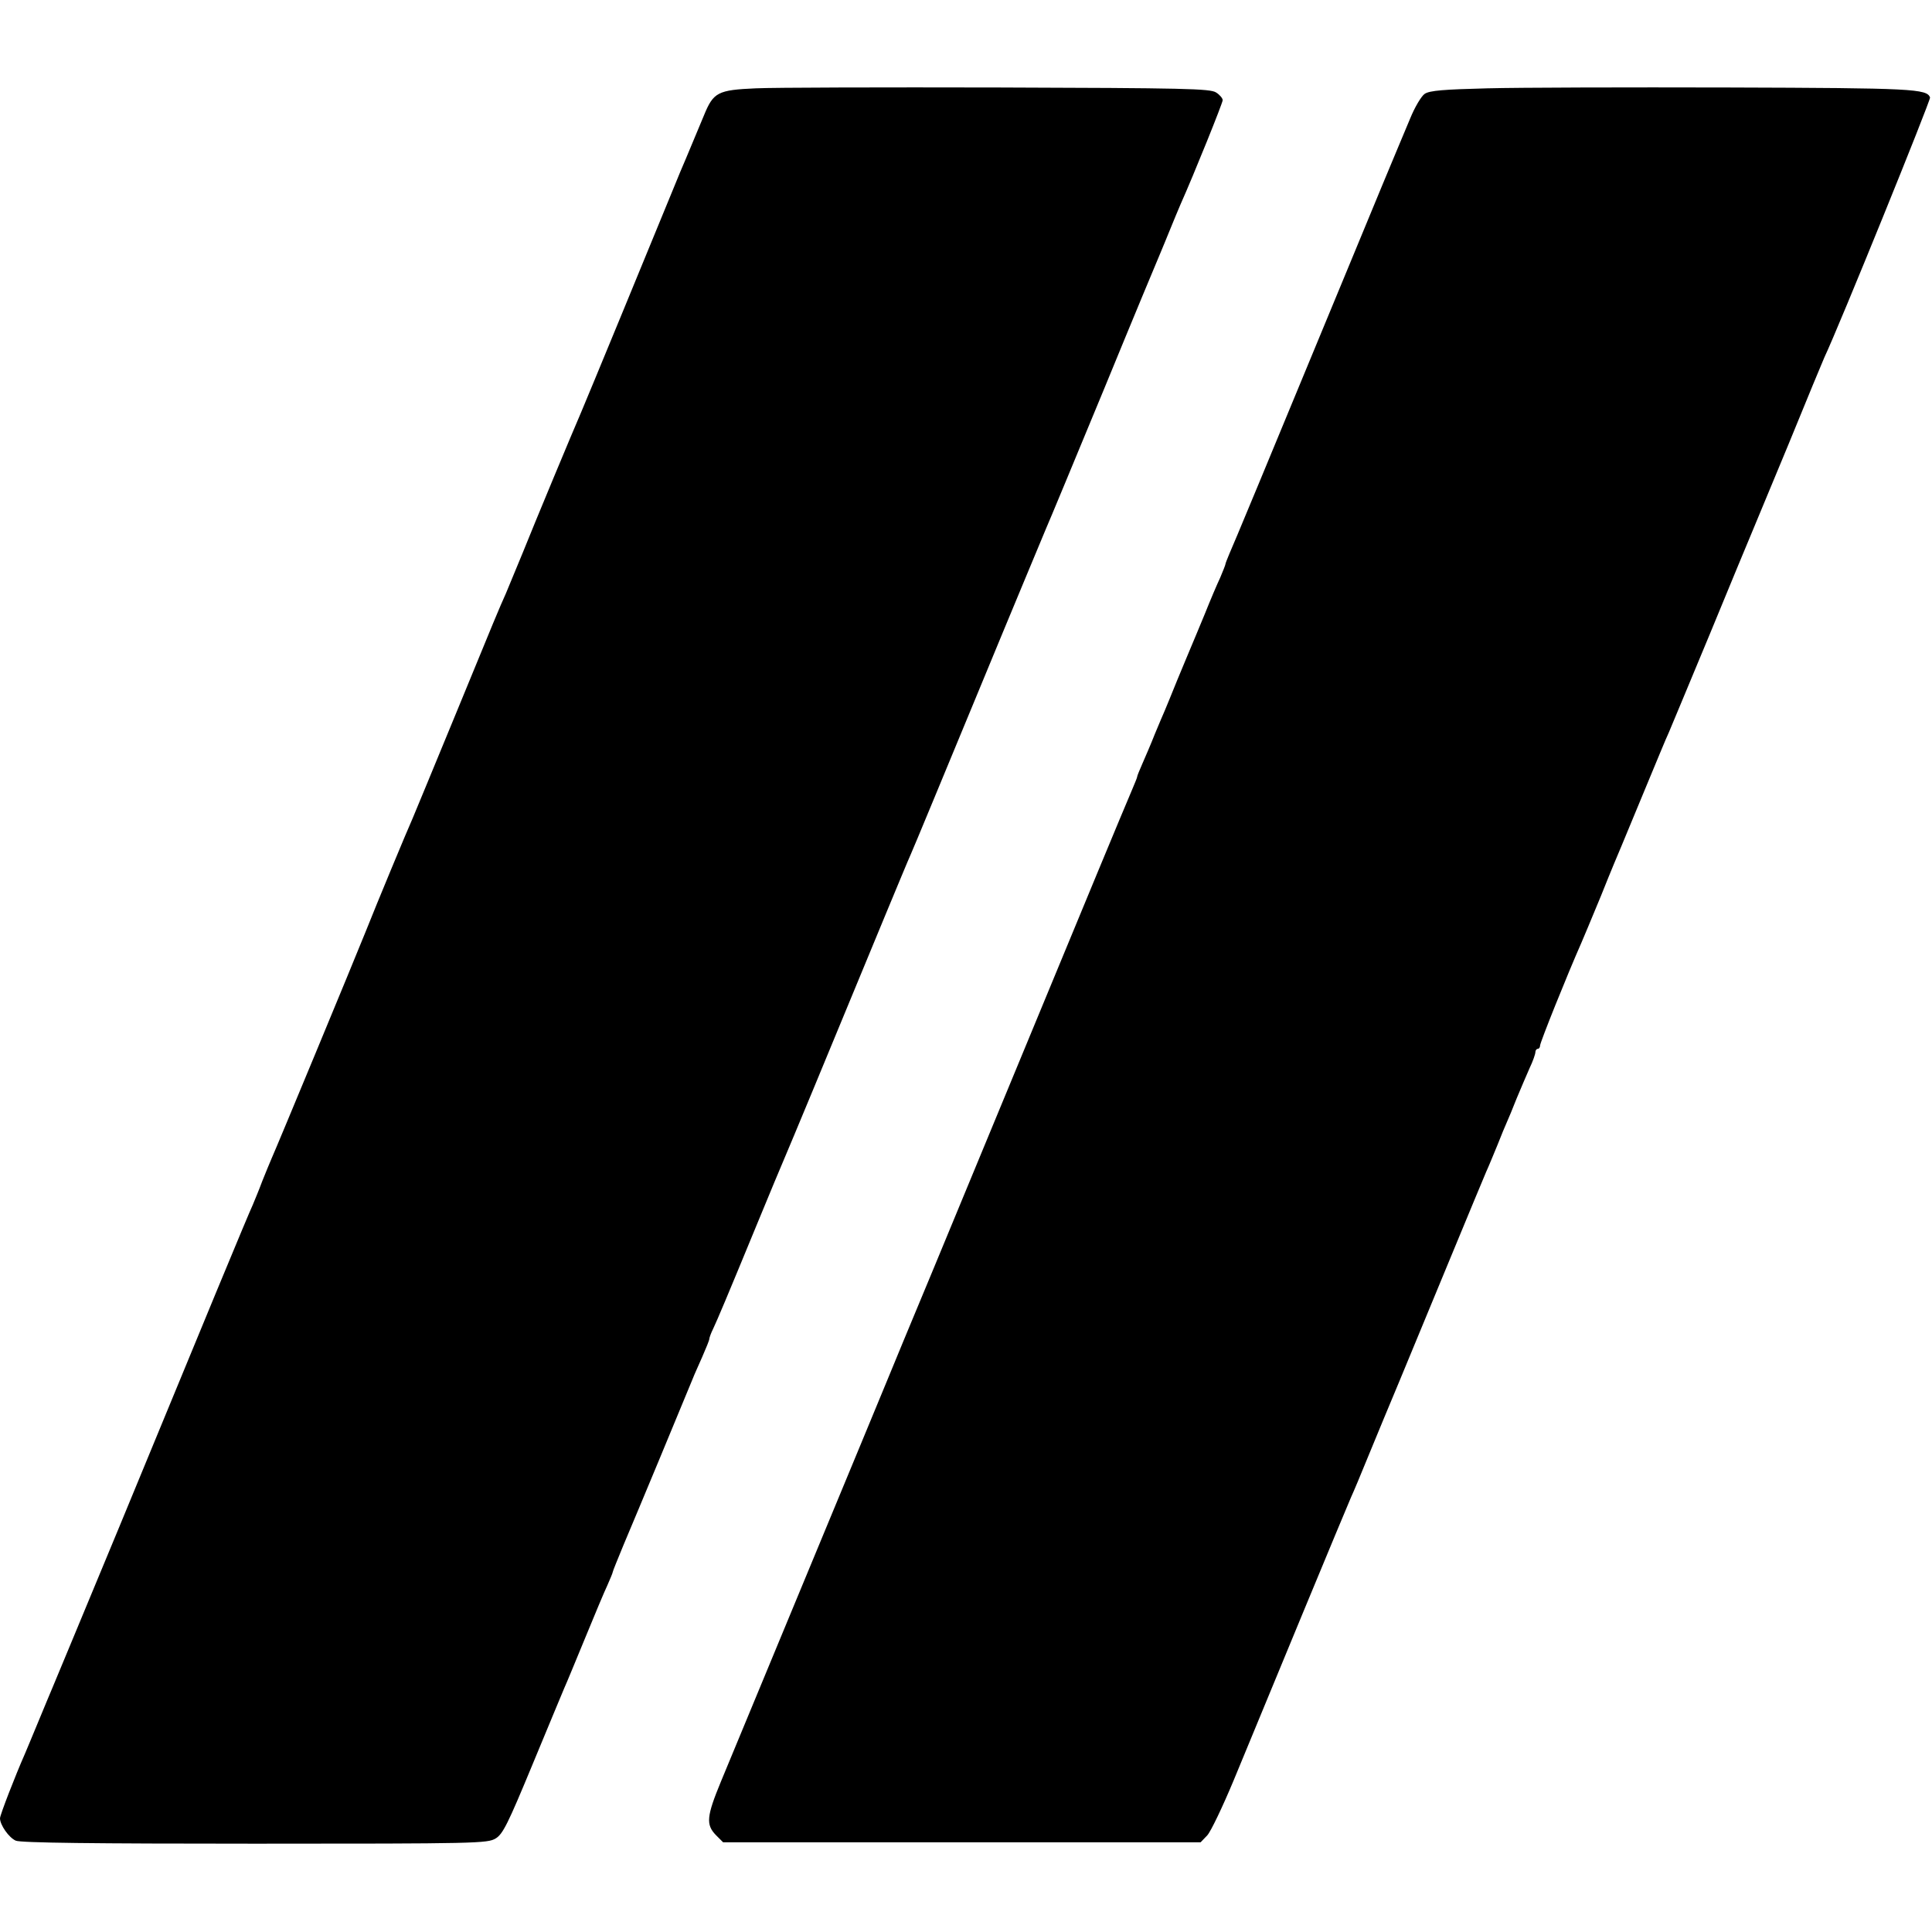
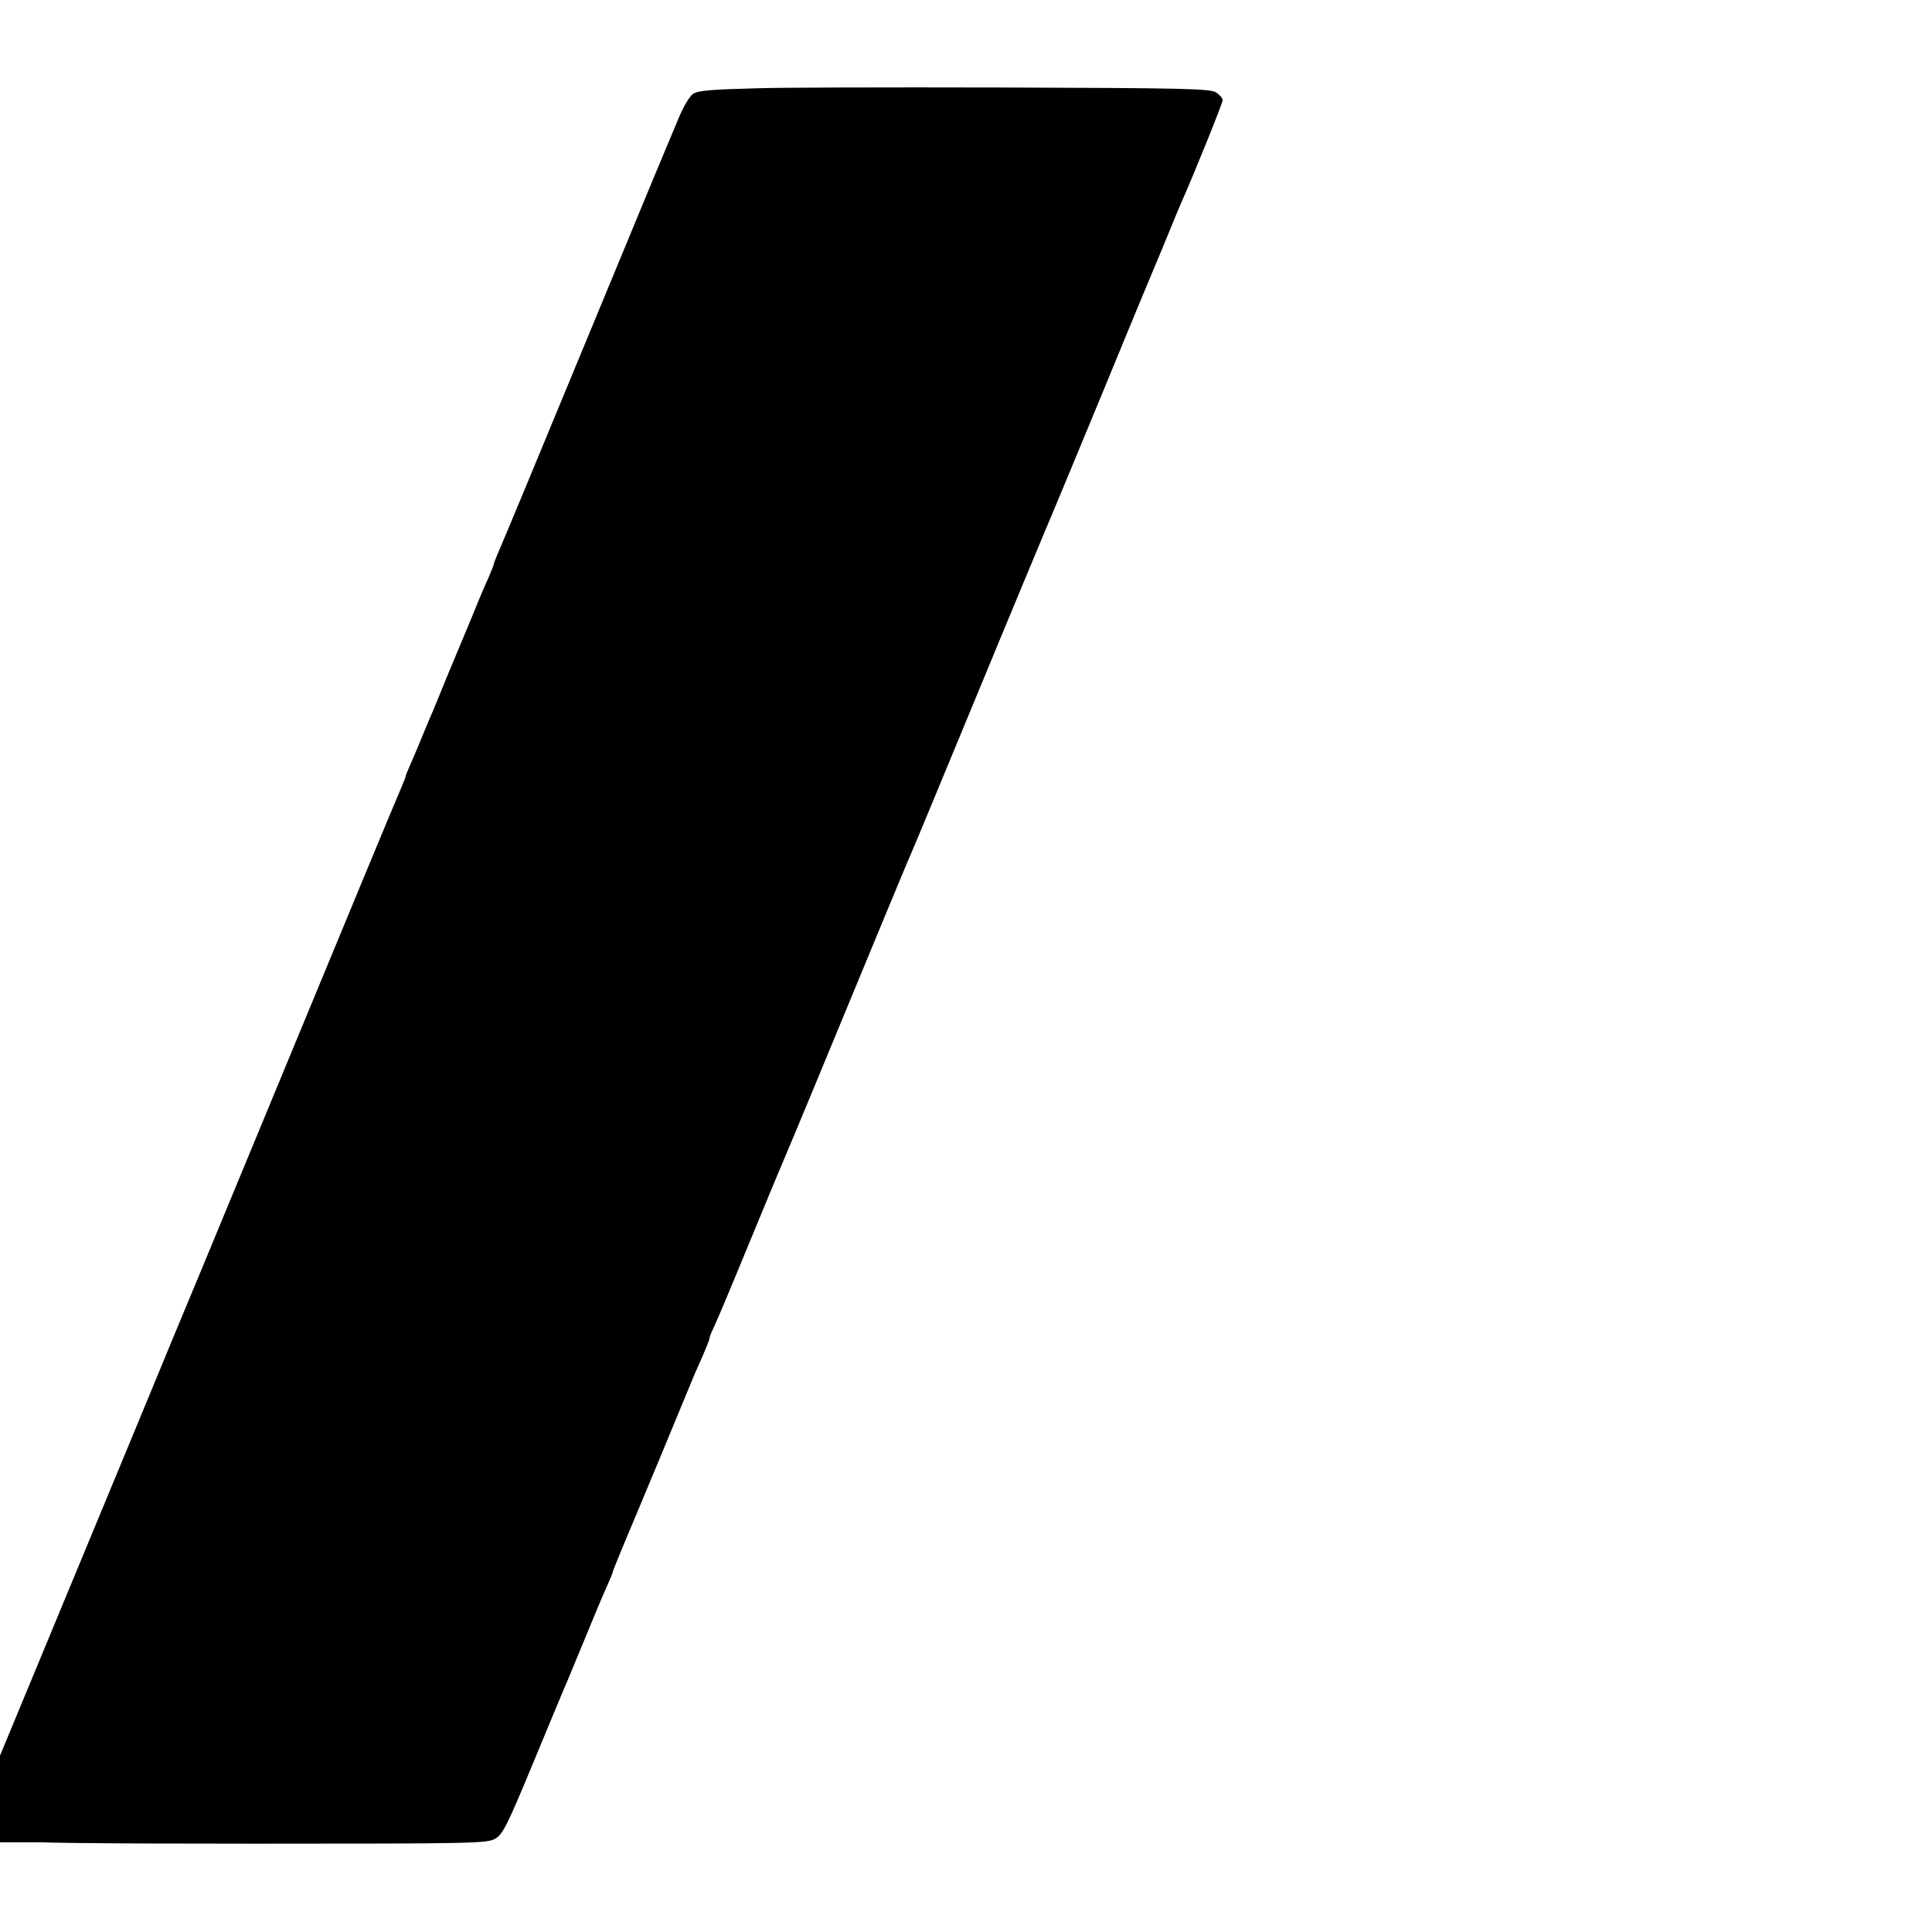
<svg xmlns="http://www.w3.org/2000/svg" version="1" width="933.333" height="933.333" viewBox="0 0 700 700">
-   <path d="M273.9 32c-13.8.6-15.4 1.4-18.8 9.7-2.8 6.7-4.8 11.5-6.6 15.8-.7 1.6-3 7-5 12-6.2 15.2-31.6 76.8-33 80-2.5 5.7-16.8 40-21.2 51-2.5 6-5.2 12.6-6 14.5-2.6 5.8-3.6 8.2-18.3 44-7.8 19-14.8 35.8-15.5 37.5-1.9 4.2-13.2 31.4-17 41-4.7 11.7-32.4 78.5-34 82-.7 1.6-2.3 5.5-3.5 8.5-1.1 3-2.7 6.8-3.4 8.5-1.7 3.6-17.5 41.8-48.5 117-12.8 30.8-23.6 56.9-24.1 58-.5 1.1-2.7 6.5-5 12s-4.5 10.9-5 12c-3.4 7.7-9 22.1-9 23.3 0 2.4 3.2 7 5.7 8.1 1.7.8 28.2 1.1 86.6 1.1 80.6 0 84.3-.1 87.3-1.9 2.6-1.6 4.4-5.2 13.3-26.7 5.7-13.7 10.9-26.3 11.6-27.9.8-1.7 4.1-9.8 7.5-18 3.4-8.3 7-16.9 8.1-19.2 1-2.3 1.9-4.4 1.9-4.7 0-.3 1.8-4.7 3.9-9.8 5.3-12.5 20.8-49.8 25.1-60.3.4-1.1 2-4.6 3.4-7.8s2.6-6.1 2.6-6.6c0-.4.6-2.1 1.4-3.7 1.5-3.2 4.7-10.7 16.1-38.4 4.2-10.2 8.7-21 10-24 2.1-4.9 12.6-30.1 36.5-88 4-9.6 8-19.3 9-21.5 1-2.2 12-28.8 24.5-59 12.5-30.3 23.6-56.8 24.5-59 1-2.2 10.4-24.9 21-50.5 10.5-25.6 19.8-47.9 20.5-49.5.7-1.7 2.3-5.5 3.5-8.5 1.2-3 2.9-7 3.7-8.9 5-11.2 15.3-36.8 15.3-37.8 0-.7-1.1-2-2.4-2.8-2.1-1.4-11.5-1.6-78.7-1.8-42-.1-81.6 0-88 .3zM539 32c-15.9.4-21 .8-22.8 2-1.2.8-3.6 4.8-5.3 9-1.7 4.1-3.7 8.8-4.4 10.5-.7 1.6-8.3 19.9-16.8 40.5-32.2 77.9-42.9 103.6-44.3 106.7-.7 1.7-1.4 3.4-1.4 3.7 0 .3-.9 2.5-1.9 4.9-1.1 2.3-3.6 8.2-5.6 13.2-2 4.9-4.3 10.3-5 12-.7 1.6-2.9 7-5 12-2 4.9-4 9.9-4.5 11-.5 1.1-2.1 4.9-3.6 8.5-1.4 3.6-3.5 8.4-4.5 10.7-1 2.3-1.9 4.4-1.9 4.8 0 .3-.9 2.4-1.9 4.8-1 2.3-6.6 15.7-12.4 29.7-14.5 35.1-42 101.5-59.4 143.5-8 19.2-15.6 37.5-16.8 40.5-1.2 3-14.3 34.5-29 70s-28.8 69.4-31.3 75.5c-5.2 12.6-5.5 15.6-1.8 19.4l2.6 2.6h173l2.4-2.5c1.3-1.4 5.6-10.4 9.6-20 12.4-30.1 41.1-99.4 42.5-102.5.8-1.7 3.7-8.6 6.5-15.5s7.8-18.8 11-26.5c3.2-7.7 11.3-27.3 18-43.5 6.7-16.2 12.8-30.9 13.5-32.5.8-1.7 2.5-5.9 4-9.5 1.4-3.6 3-7.4 3.5-8.5.5-1.1 2.1-4.9 3.5-8.5 1.5-3.6 3.6-8.5 4.7-11 1.2-2.5 2.1-5.1 2.1-5.8 0-.6.4-1.2.9-1.2.4 0 .8-.5.8-1.2 0-1.1 9.7-25.3 15-37.3.5-1.1 3.7-8.8 7.1-17 3.3-8.3 6.7-16.4 7.4-18 .7-1.7 4.5-10.9 8.5-20.5s7.8-18.9 8.6-20.5c.7-1.7 7.5-17.9 15-36 7.5-18.2 14.2-34.4 14.9-36 .7-1.7 6.8-16.3 13.5-32.5 6.6-16.2 12.5-30.4 13-31.5 5.4-11.4 38.6-93.3 38.3-94.2-1.2-3.1-6.1-3.4-72.8-3.6-36.9-.1-76.2 0-87.5.3z" />
+   <path d="M273.9 32c-13.8.6-15.4 1.4-18.8 9.7-2.8 6.7-4.8 11.5-6.6 15.8-.7 1.6-3 7-5 12-6.2 15.2-31.6 76.8-33 80-2.5 5.7-16.8 40-21.2 51-2.5 6-5.2 12.6-6 14.5-2.6 5.8-3.6 8.2-18.3 44-7.8 19-14.8 35.8-15.5 37.5-1.9 4.2-13.2 31.4-17 41-4.7 11.7-32.4 78.5-34 82-.7 1.6-2.3 5.5-3.5 8.5-1.1 3-2.7 6.8-3.4 8.5-1.7 3.6-17.5 41.8-48.5 117-12.8 30.8-23.6 56.9-24.1 58-.5 1.1-2.7 6.5-5 12s-4.5 10.9-5 12c-3.4 7.7-9 22.1-9 23.3 0 2.4 3.2 7 5.7 8.1 1.7.8 28.2 1.1 86.6 1.1 80.6 0 84.3-.1 87.3-1.9 2.6-1.6 4.4-5.2 13.3-26.7 5.7-13.7 10.9-26.3 11.6-27.9.8-1.7 4.1-9.8 7.5-18 3.4-8.3 7-16.9 8.1-19.2 1-2.3 1.9-4.4 1.9-4.7 0-.3 1.8-4.7 3.9-9.8 5.3-12.5 20.8-49.8 25.1-60.3.4-1.1 2-4.6 3.4-7.8s2.6-6.1 2.6-6.6c0-.4.6-2.1 1.4-3.7 1.5-3.2 4.7-10.7 16.1-38.4 4.2-10.2 8.7-21 10-24 2.1-4.9 12.6-30.1 36.5-88 4-9.6 8-19.3 9-21.5 1-2.2 12-28.8 24.5-59 12.5-30.3 23.6-56.8 24.5-59 1-2.2 10.4-24.9 21-50.5 10.5-25.6 19.8-47.9 20.5-49.5.7-1.7 2.3-5.5 3.5-8.5 1.2-3 2.9-7 3.7-8.9 5-11.2 15.3-36.8 15.3-37.8 0-.7-1.1-2-2.4-2.8-2.1-1.4-11.5-1.6-78.7-1.8-42-.1-81.6 0-88 .3zc-15.9.4-21 .8-22.8 2-1.2.8-3.6 4.8-5.3 9-1.7 4.1-3.7 8.8-4.4 10.5-.7 1.6-8.3 19.9-16.8 40.5-32.2 77.9-42.9 103.6-44.3 106.7-.7 1.7-1.4 3.4-1.4 3.7 0 .3-.9 2.5-1.9 4.9-1.1 2.3-3.6 8.2-5.6 13.2-2 4.9-4.3 10.3-5 12-.7 1.6-2.9 7-5 12-2 4.9-4 9.9-4.5 11-.5 1.1-2.1 4.9-3.6 8.5-1.4 3.6-3.5 8.4-4.5 10.7-1 2.3-1.9 4.4-1.9 4.8 0 .3-.9 2.4-1.9 4.8-1 2.3-6.6 15.7-12.4 29.7-14.5 35.1-42 101.5-59.4 143.5-8 19.2-15.6 37.5-16.8 40.5-1.2 3-14.3 34.5-29 70s-28.8 69.4-31.3 75.5c-5.2 12.6-5.5 15.6-1.8 19.4l2.6 2.6h173l2.4-2.5c1.3-1.4 5.6-10.4 9.6-20 12.4-30.1 41.1-99.4 42.5-102.5.8-1.7 3.7-8.6 6.5-15.5s7.8-18.8 11-26.5c3.2-7.7 11.3-27.3 18-43.5 6.7-16.2 12.8-30.9 13.5-32.5.8-1.7 2.5-5.9 4-9.5 1.4-3.6 3-7.4 3.5-8.5.5-1.1 2.1-4.9 3.5-8.5 1.5-3.6 3.6-8.5 4.7-11 1.2-2.5 2.1-5.1 2.1-5.8 0-.6.4-1.2.9-1.2.4 0 .8-.5.8-1.2 0-1.1 9.7-25.3 15-37.3.5-1.1 3.7-8.8 7.1-17 3.3-8.3 6.7-16.4 7.4-18 .7-1.7 4.5-10.9 8.5-20.5s7.8-18.9 8.6-20.5c.7-1.7 7.5-17.9 15-36 7.5-18.2 14.2-34.4 14.9-36 .7-1.7 6.8-16.3 13.5-32.5 6.6-16.2 12.5-30.4 13-31.5 5.4-11.4 38.6-93.3 38.3-94.2-1.2-3.1-6.1-3.4-72.8-3.6-36.9-.1-76.2 0-87.5.3z" />
</svg>